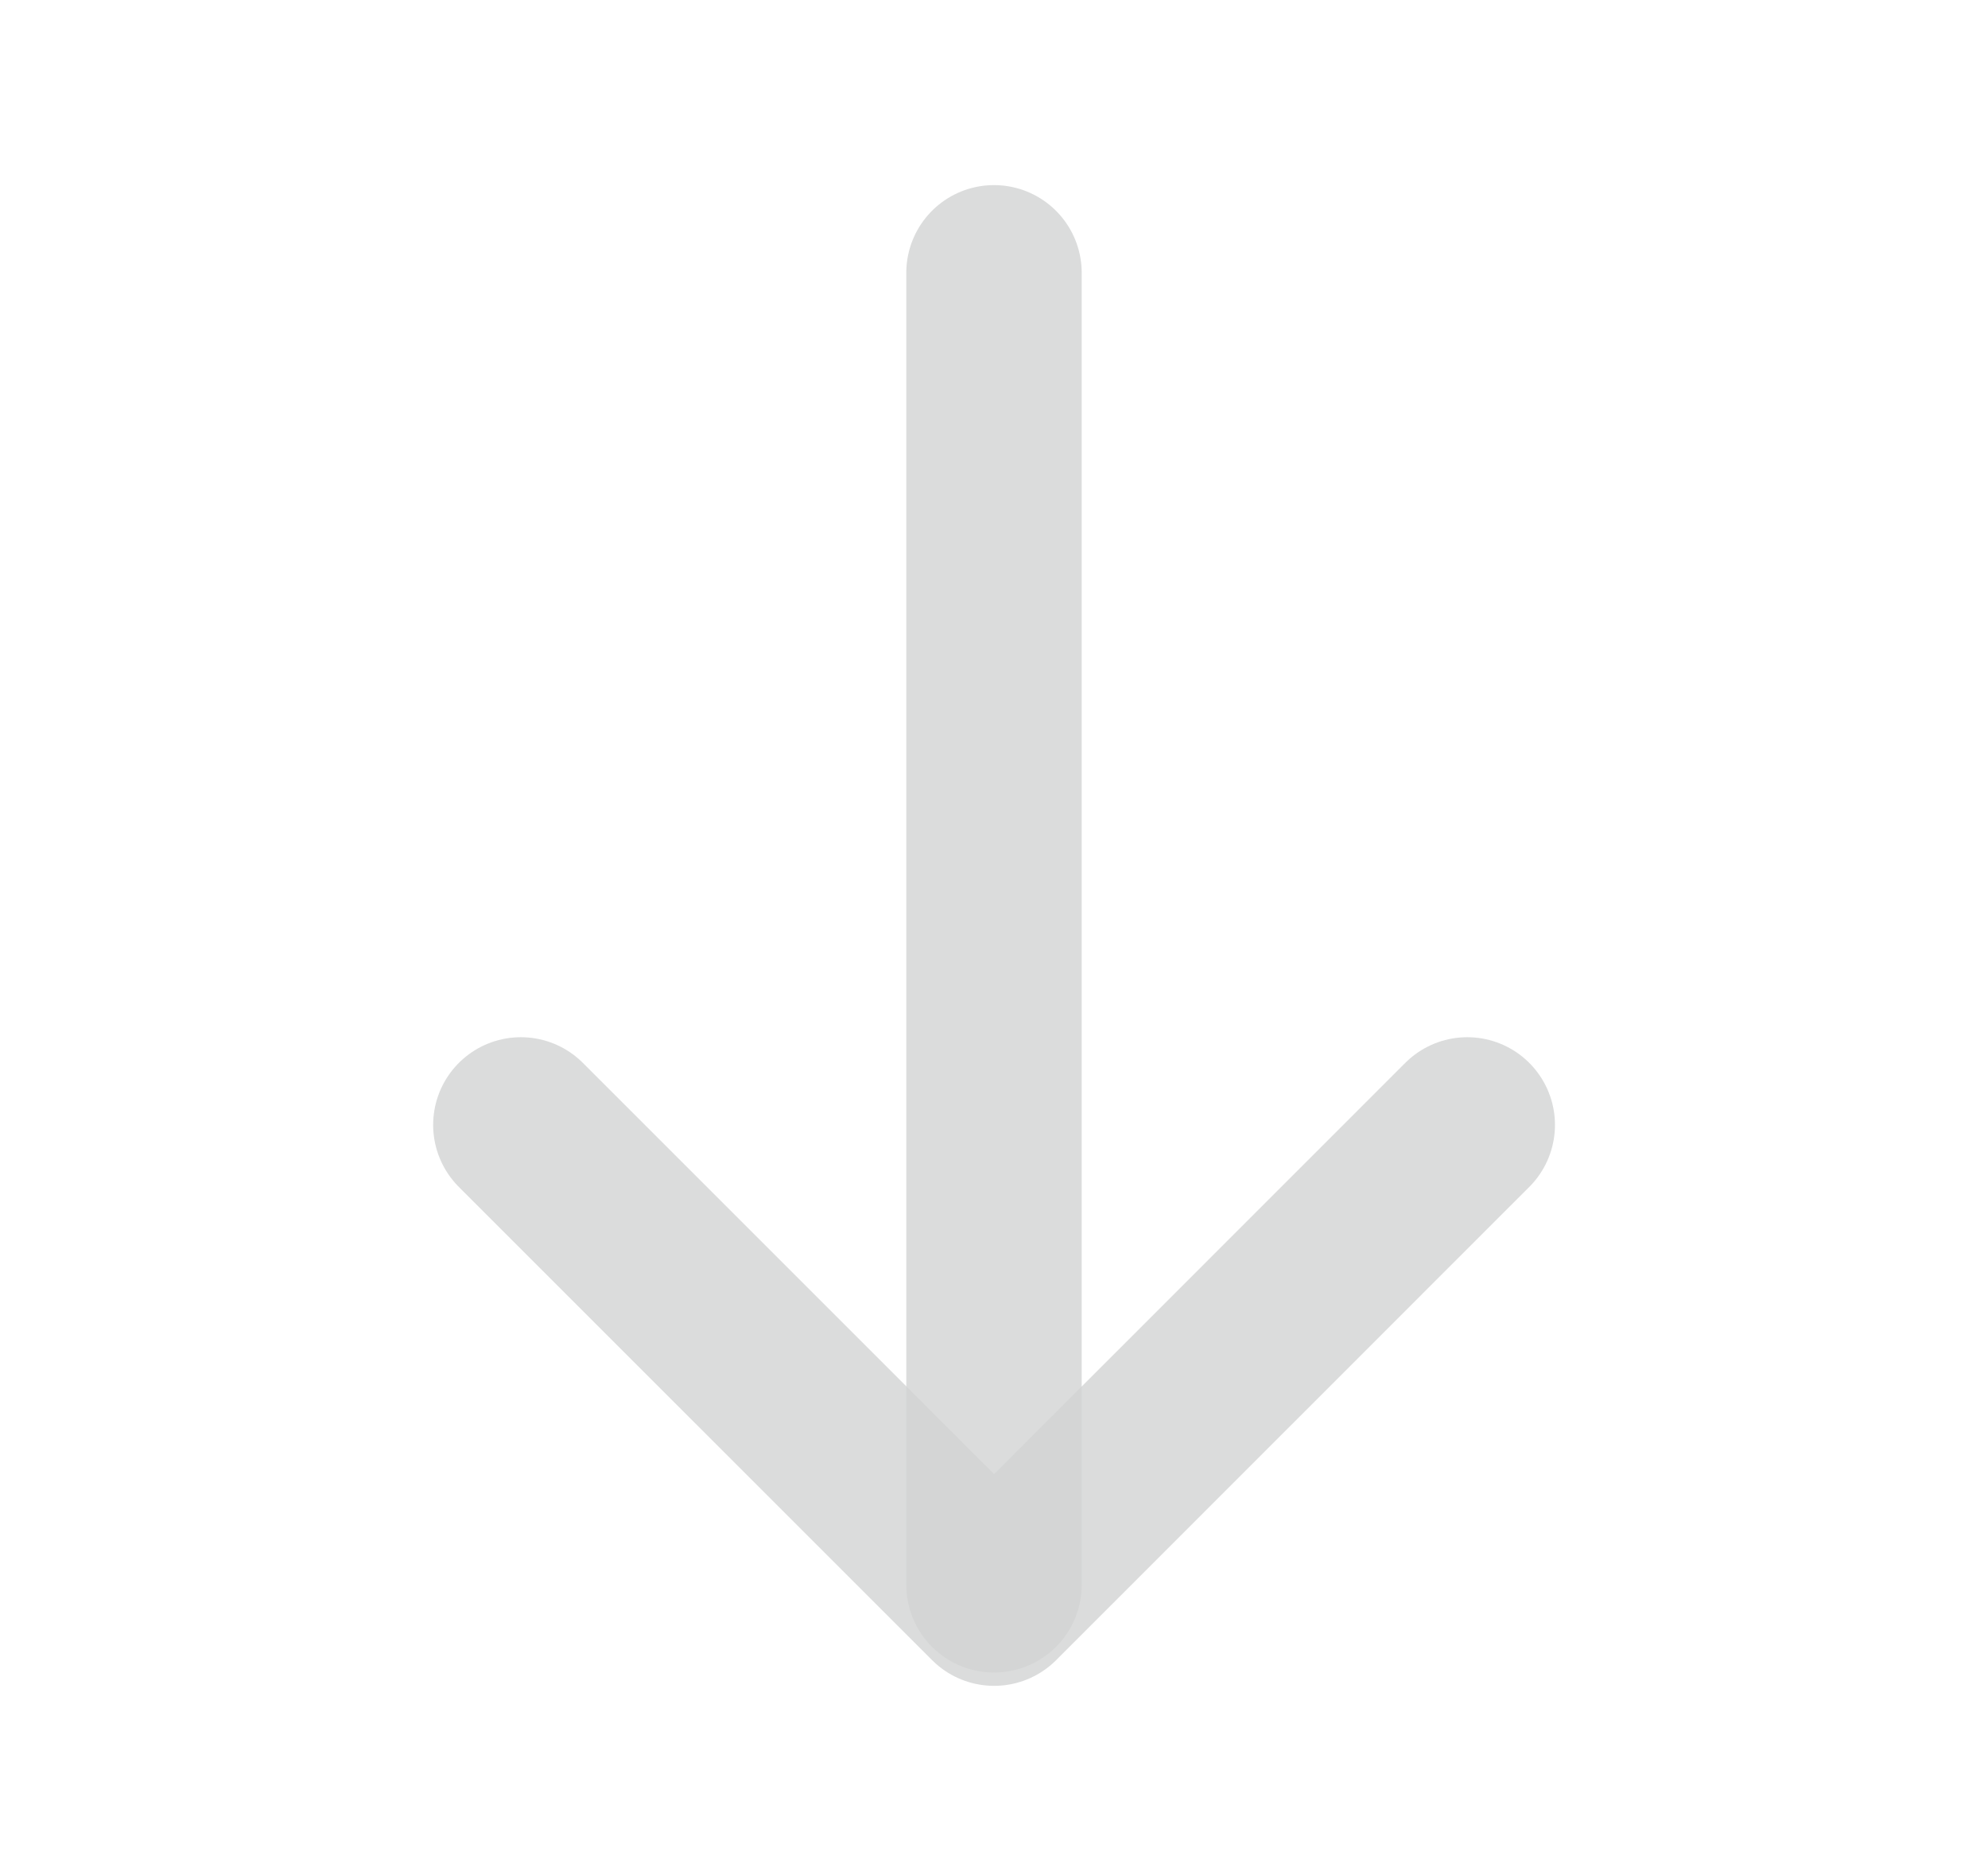
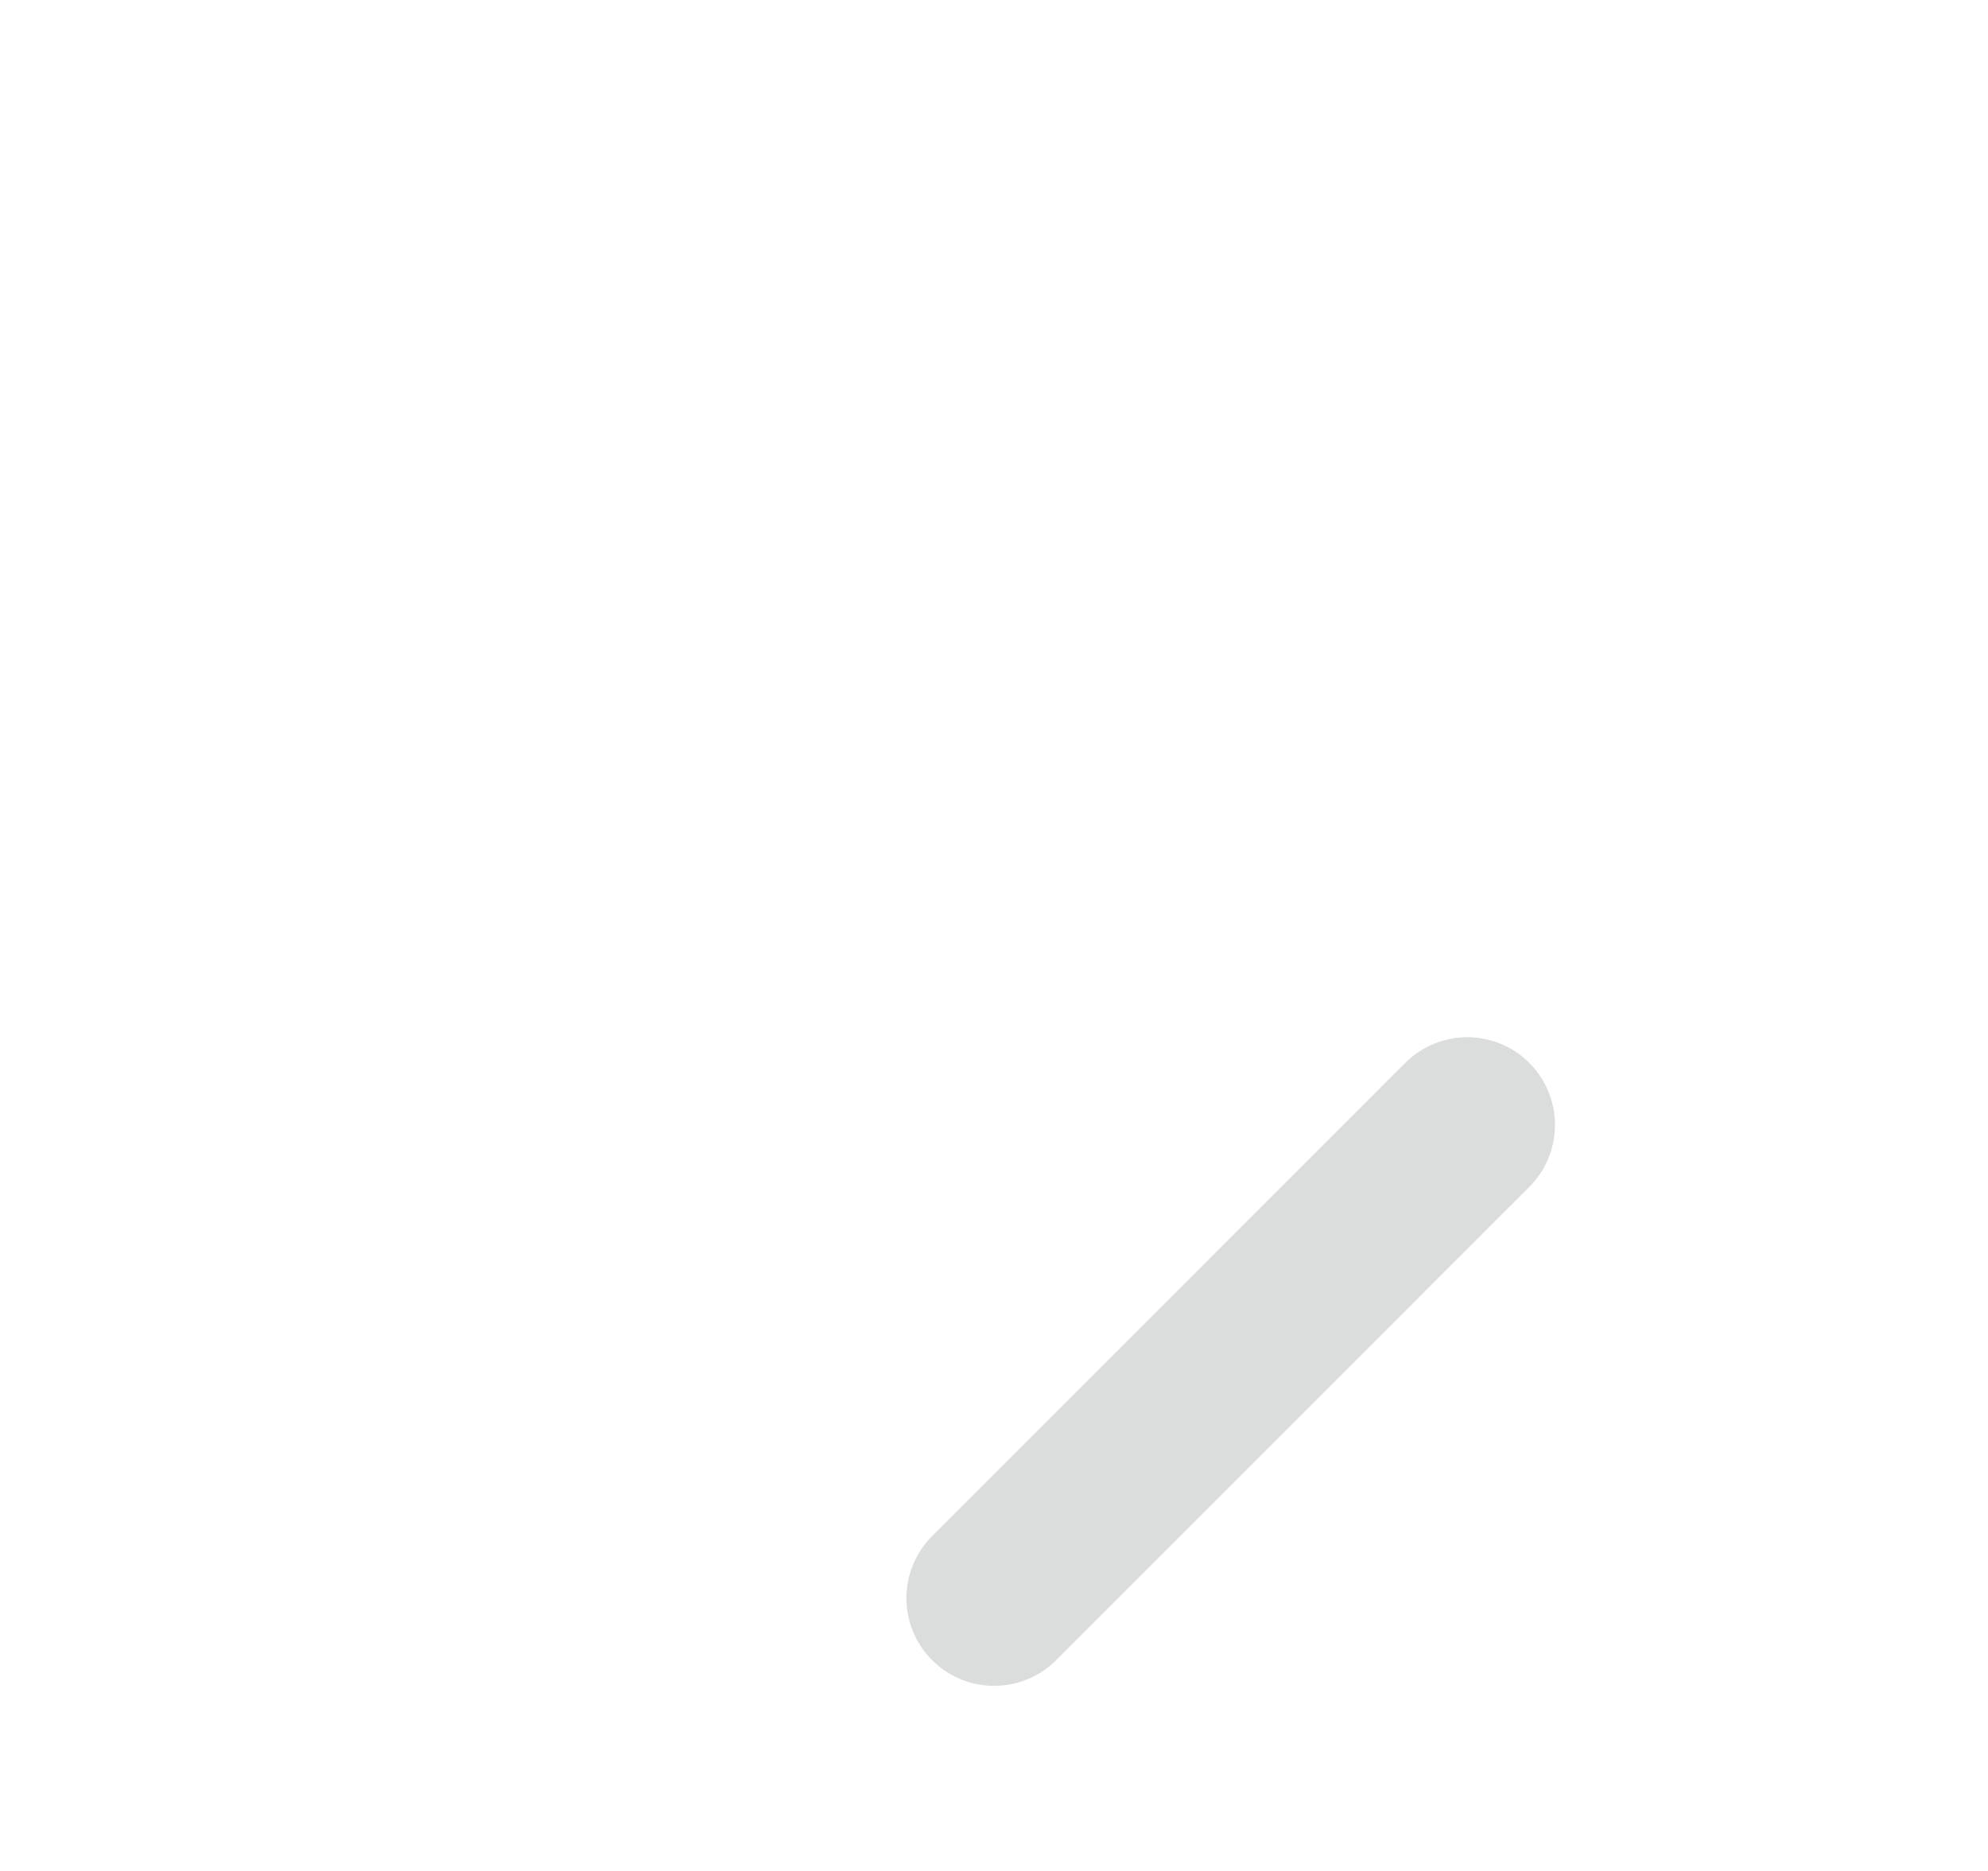
<svg xmlns="http://www.w3.org/2000/svg" width="17" height="16" viewBox="0 0 17 16" fill="none">
-   <path d="M12.547 9.62L8.501 13.667L4.454 9.62" stroke="#D2D3D3" stroke-opacity="0.8" stroke-width="1.5" stroke-miterlimit="10" stroke-linecap="round" stroke-linejoin="round" />
-   <path d="M8.5 2.333V13.553" stroke="#D2D3D3" stroke-opacity="0.8" stroke-width="1.5" stroke-miterlimit="10" stroke-linecap="round" stroke-linejoin="round" />
+   <path d="M12.547 9.62L8.501 13.667" stroke="#D2D3D3" stroke-opacity="0.8" stroke-width="1.5" stroke-miterlimit="10" stroke-linecap="round" stroke-linejoin="round" />
</svg>